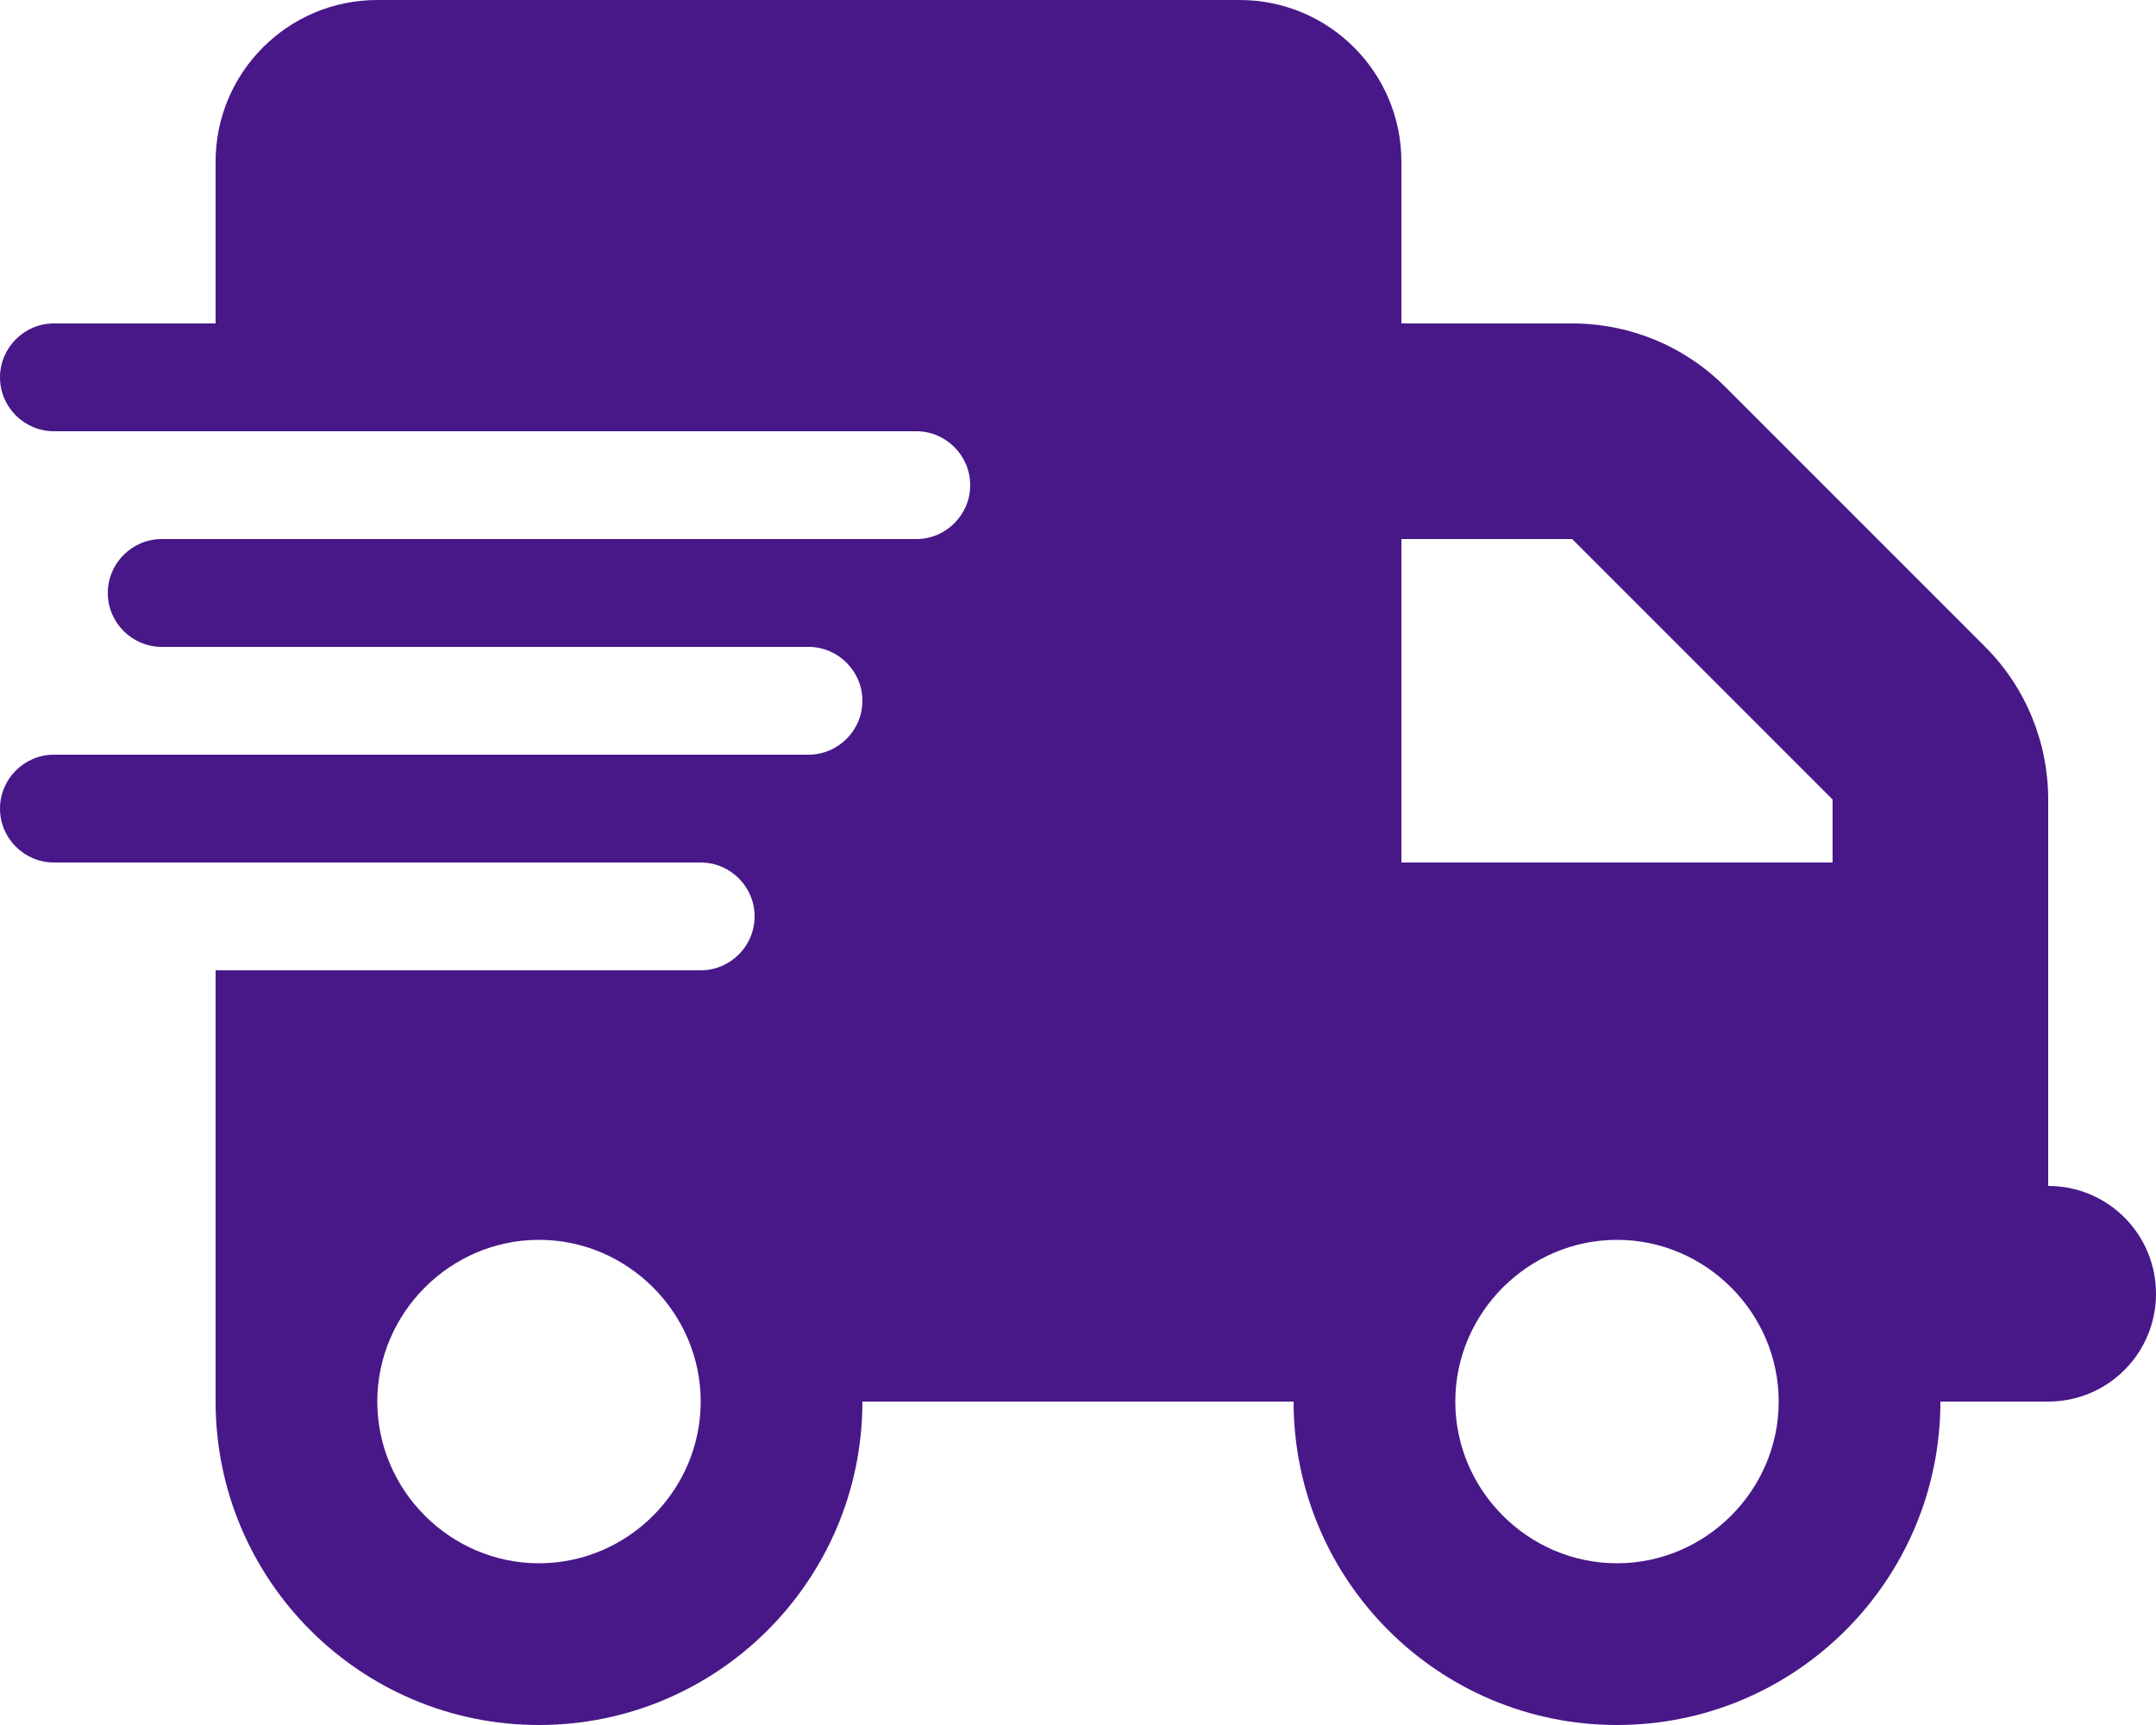
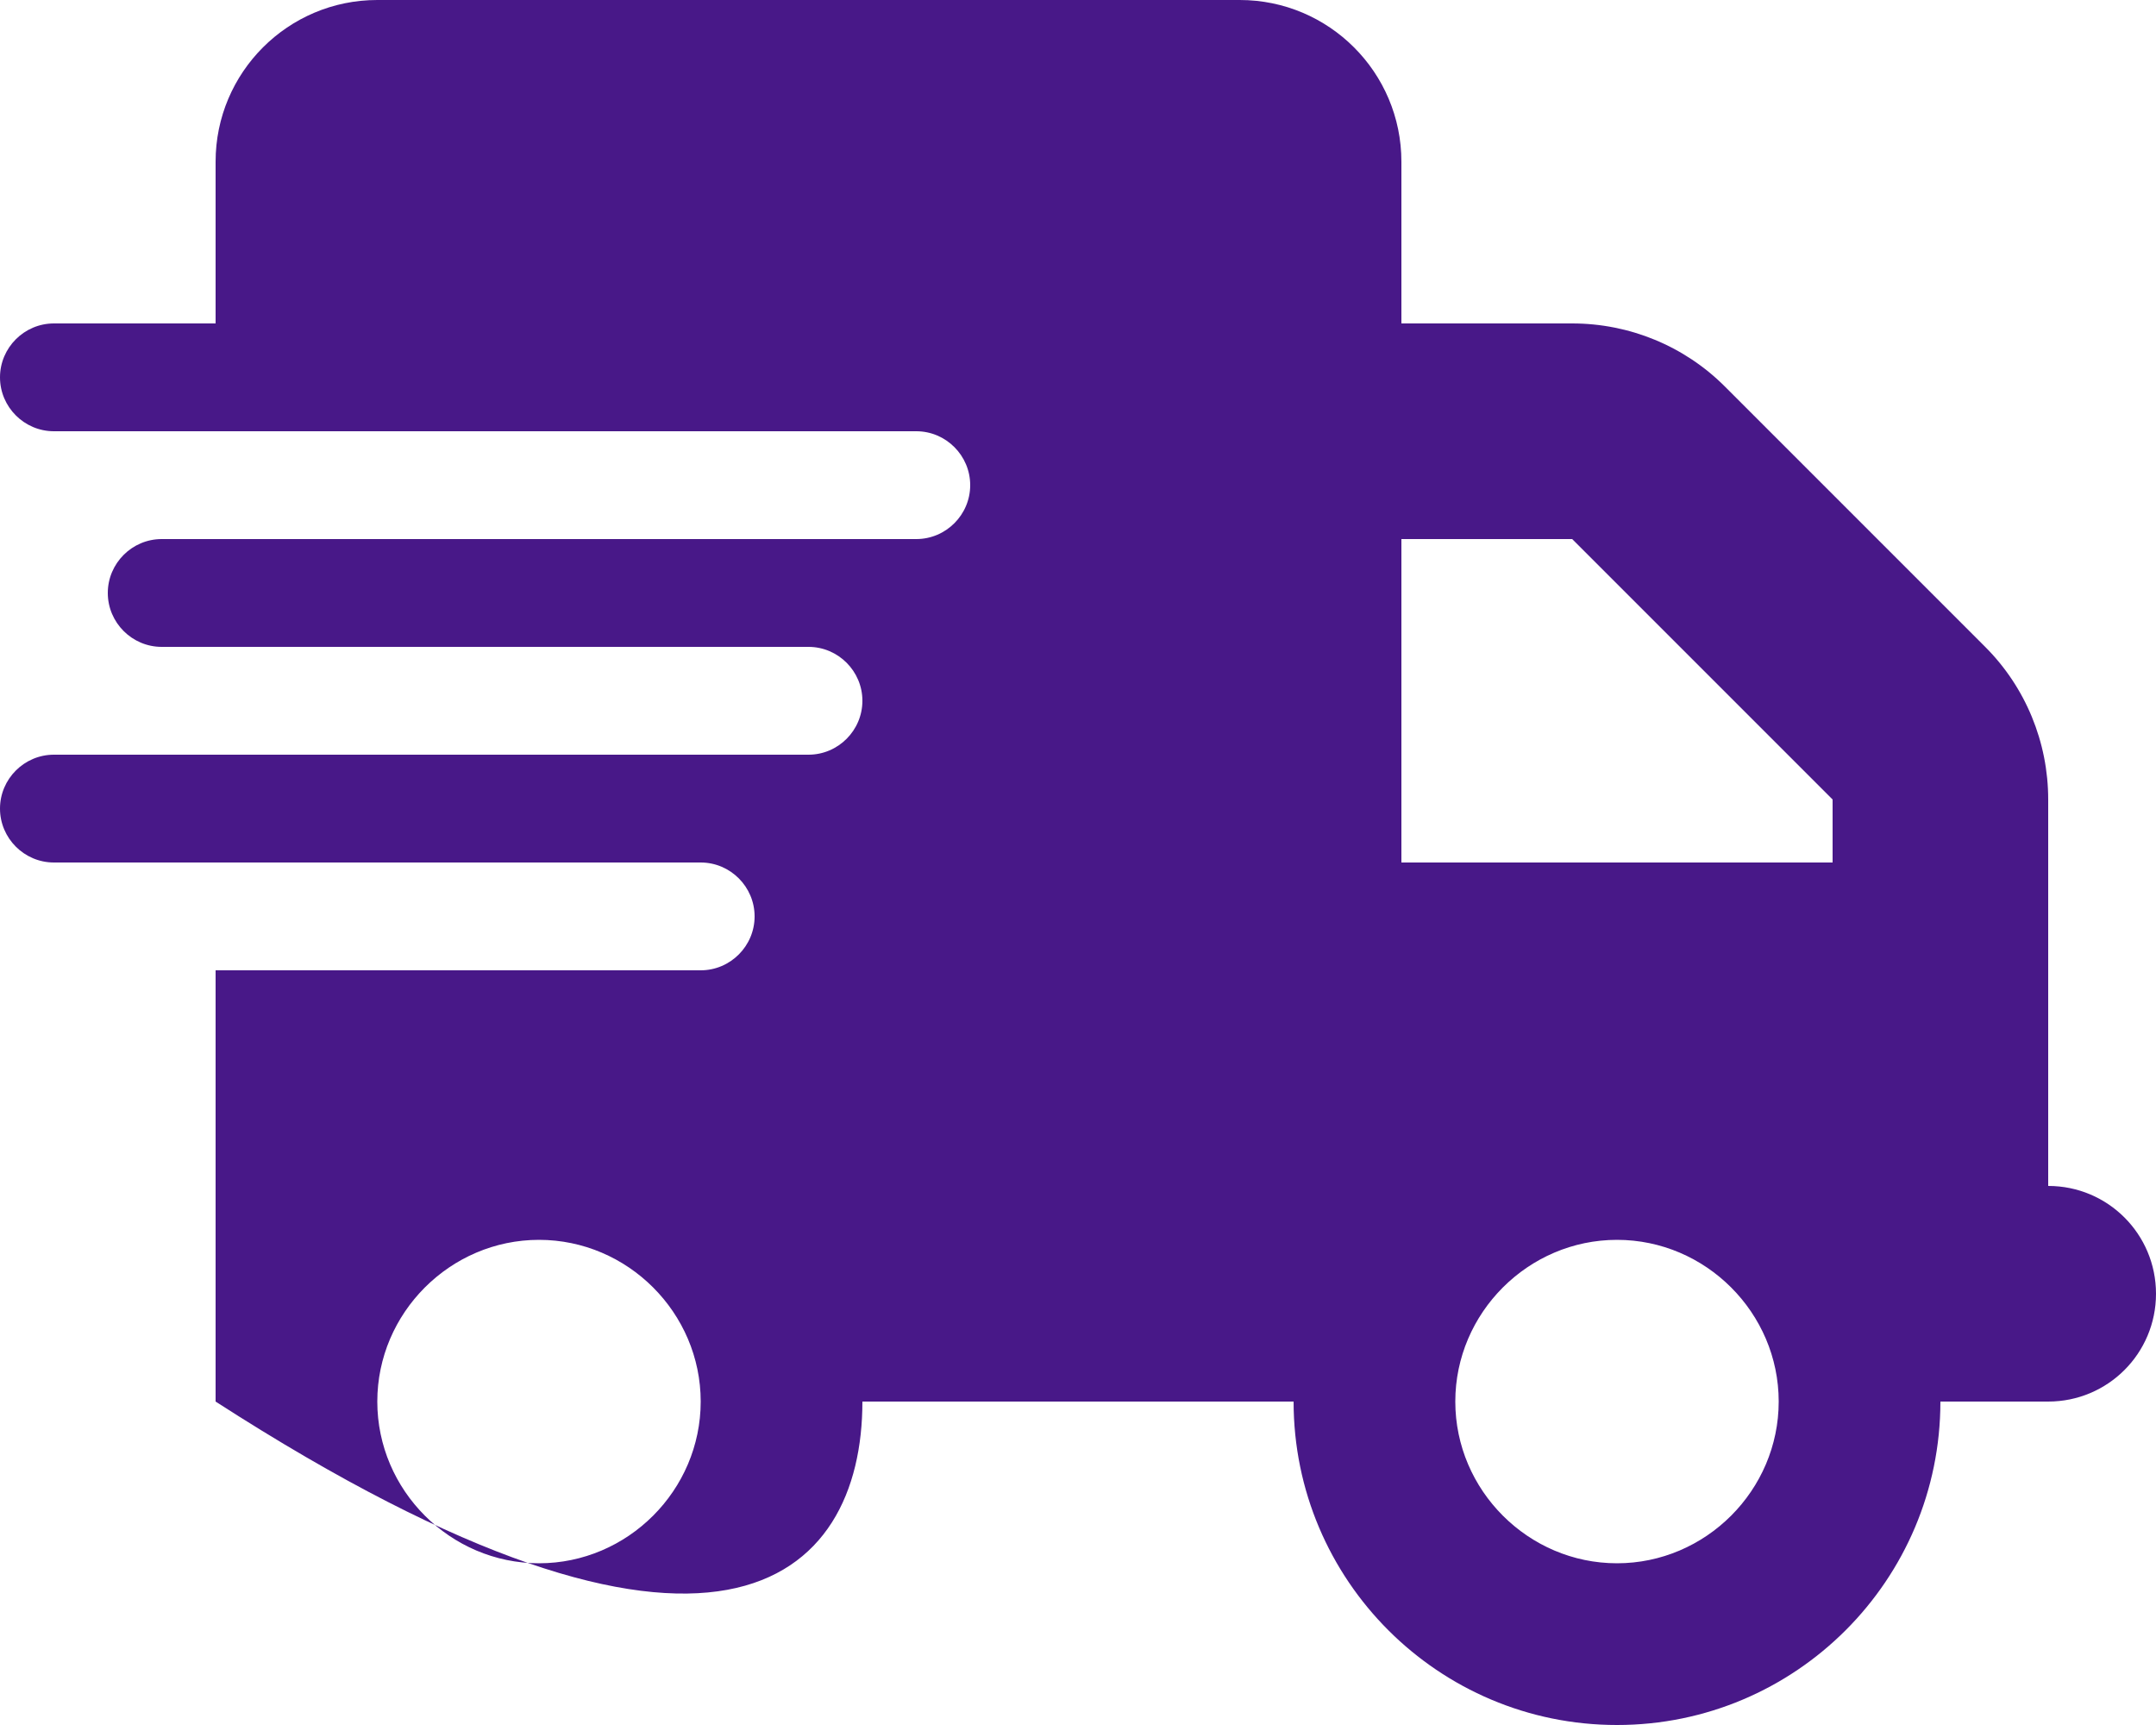
<svg xmlns="http://www.w3.org/2000/svg" width="100%" height="100%" viewBox="0 0 640 512" version="1.1" xml:space="preserve" style="fill-rule:evenodd;clip-rule:evenodd;stroke-linejoin:round;stroke-miterlimit:2;">
-   <path d="M112,0C85.5,0 64,21.5 64,48L64,96L16,96C7.2,96 0,103.2 0,112C0,120.8 7.2,128 16,128L272,128C280.8,128 288,135.2 288,144C288,152.8 280.8,160 272,160L48,160C39.2,160 32,167.2 32,176C32,184.8 39.2,192 48,192L240,192C248.8,192 256,199.2 256,208C256,216.8 248.8,224 240,224L16,224C7.2,224 0,231.2 0,240C0,248.8 7.2,256 16,256L208,256C216.8,256 224,263.2 224,272C224,280.8 216.8,288 208,288L64,288L64,416C64,469 107,512 160,512C213,512 256,469 256,416L384,416C384,469 427,512 480,512C533,512 576,469 576,416L608,416C625.7,416 640,401.7 640,384C640,366.3 625.7,352 608,352L608,237.3C608,220.3 601.3,204 589.3,192L512,114.7C500,102.7 483.7,96 466.7,96L416,96L416,48C416,21.5 394.5,0 368,0L112,0ZM544,237.3L544,256L416,256L416,160L466.7,160L544,237.3ZM160,368C186.332,368 208,389.668 208,416C208,442.332 186.332,464 160,464C133.668,464 112,442.332 112,416C112,389.668 133.668,368 160,368ZM432,416C432,389.668 453.668,368 480,368C506.332,368 528,389.668 528,416C528,442.332 506.332,464 480,464C453.668,464 432,442.332 432,416Z" style="fill:rgb(72,24,136);fill-rule:nonzero;" />
+   <path d="M112,0C85.5,0 64,21.5 64,48L64,96L16,96C7.2,96 0,103.2 0,112C0,120.8 7.2,128 16,128L272,128C280.8,128 288,135.2 288,144C288,152.8 280.8,160 272,160L48,160C39.2,160 32,167.2 32,176C32,184.8 39.2,192 48,192L240,192C248.8,192 256,199.2 256,208C256,216.8 248.8,224 240,224L16,224C7.2,224 0,231.2 0,240C0,248.8 7.2,256 16,256L208,256C216.8,256 224,263.2 224,272C224,280.8 216.8,288 208,288L64,288L64,416C213,512 256,469 256,416L384,416C384,469 427,512 480,512C533,512 576,469 576,416L608,416C625.7,416 640,401.7 640,384C640,366.3 625.7,352 608,352L608,237.3C608,220.3 601.3,204 589.3,192L512,114.7C500,102.7 483.7,96 466.7,96L416,96L416,48C416,21.5 394.5,0 368,0L112,0ZM544,237.3L544,256L416,256L416,160L466.7,160L544,237.3ZM160,368C186.332,368 208,389.668 208,416C208,442.332 186.332,464 160,464C133.668,464 112,442.332 112,416C112,389.668 133.668,368 160,368ZM432,416C432,389.668 453.668,368 480,368C506.332,368 528,389.668 528,416C528,442.332 506.332,464 480,464C453.668,464 432,442.332 432,416Z" style="fill:rgb(72,24,136);fill-rule:nonzero;" />
</svg>